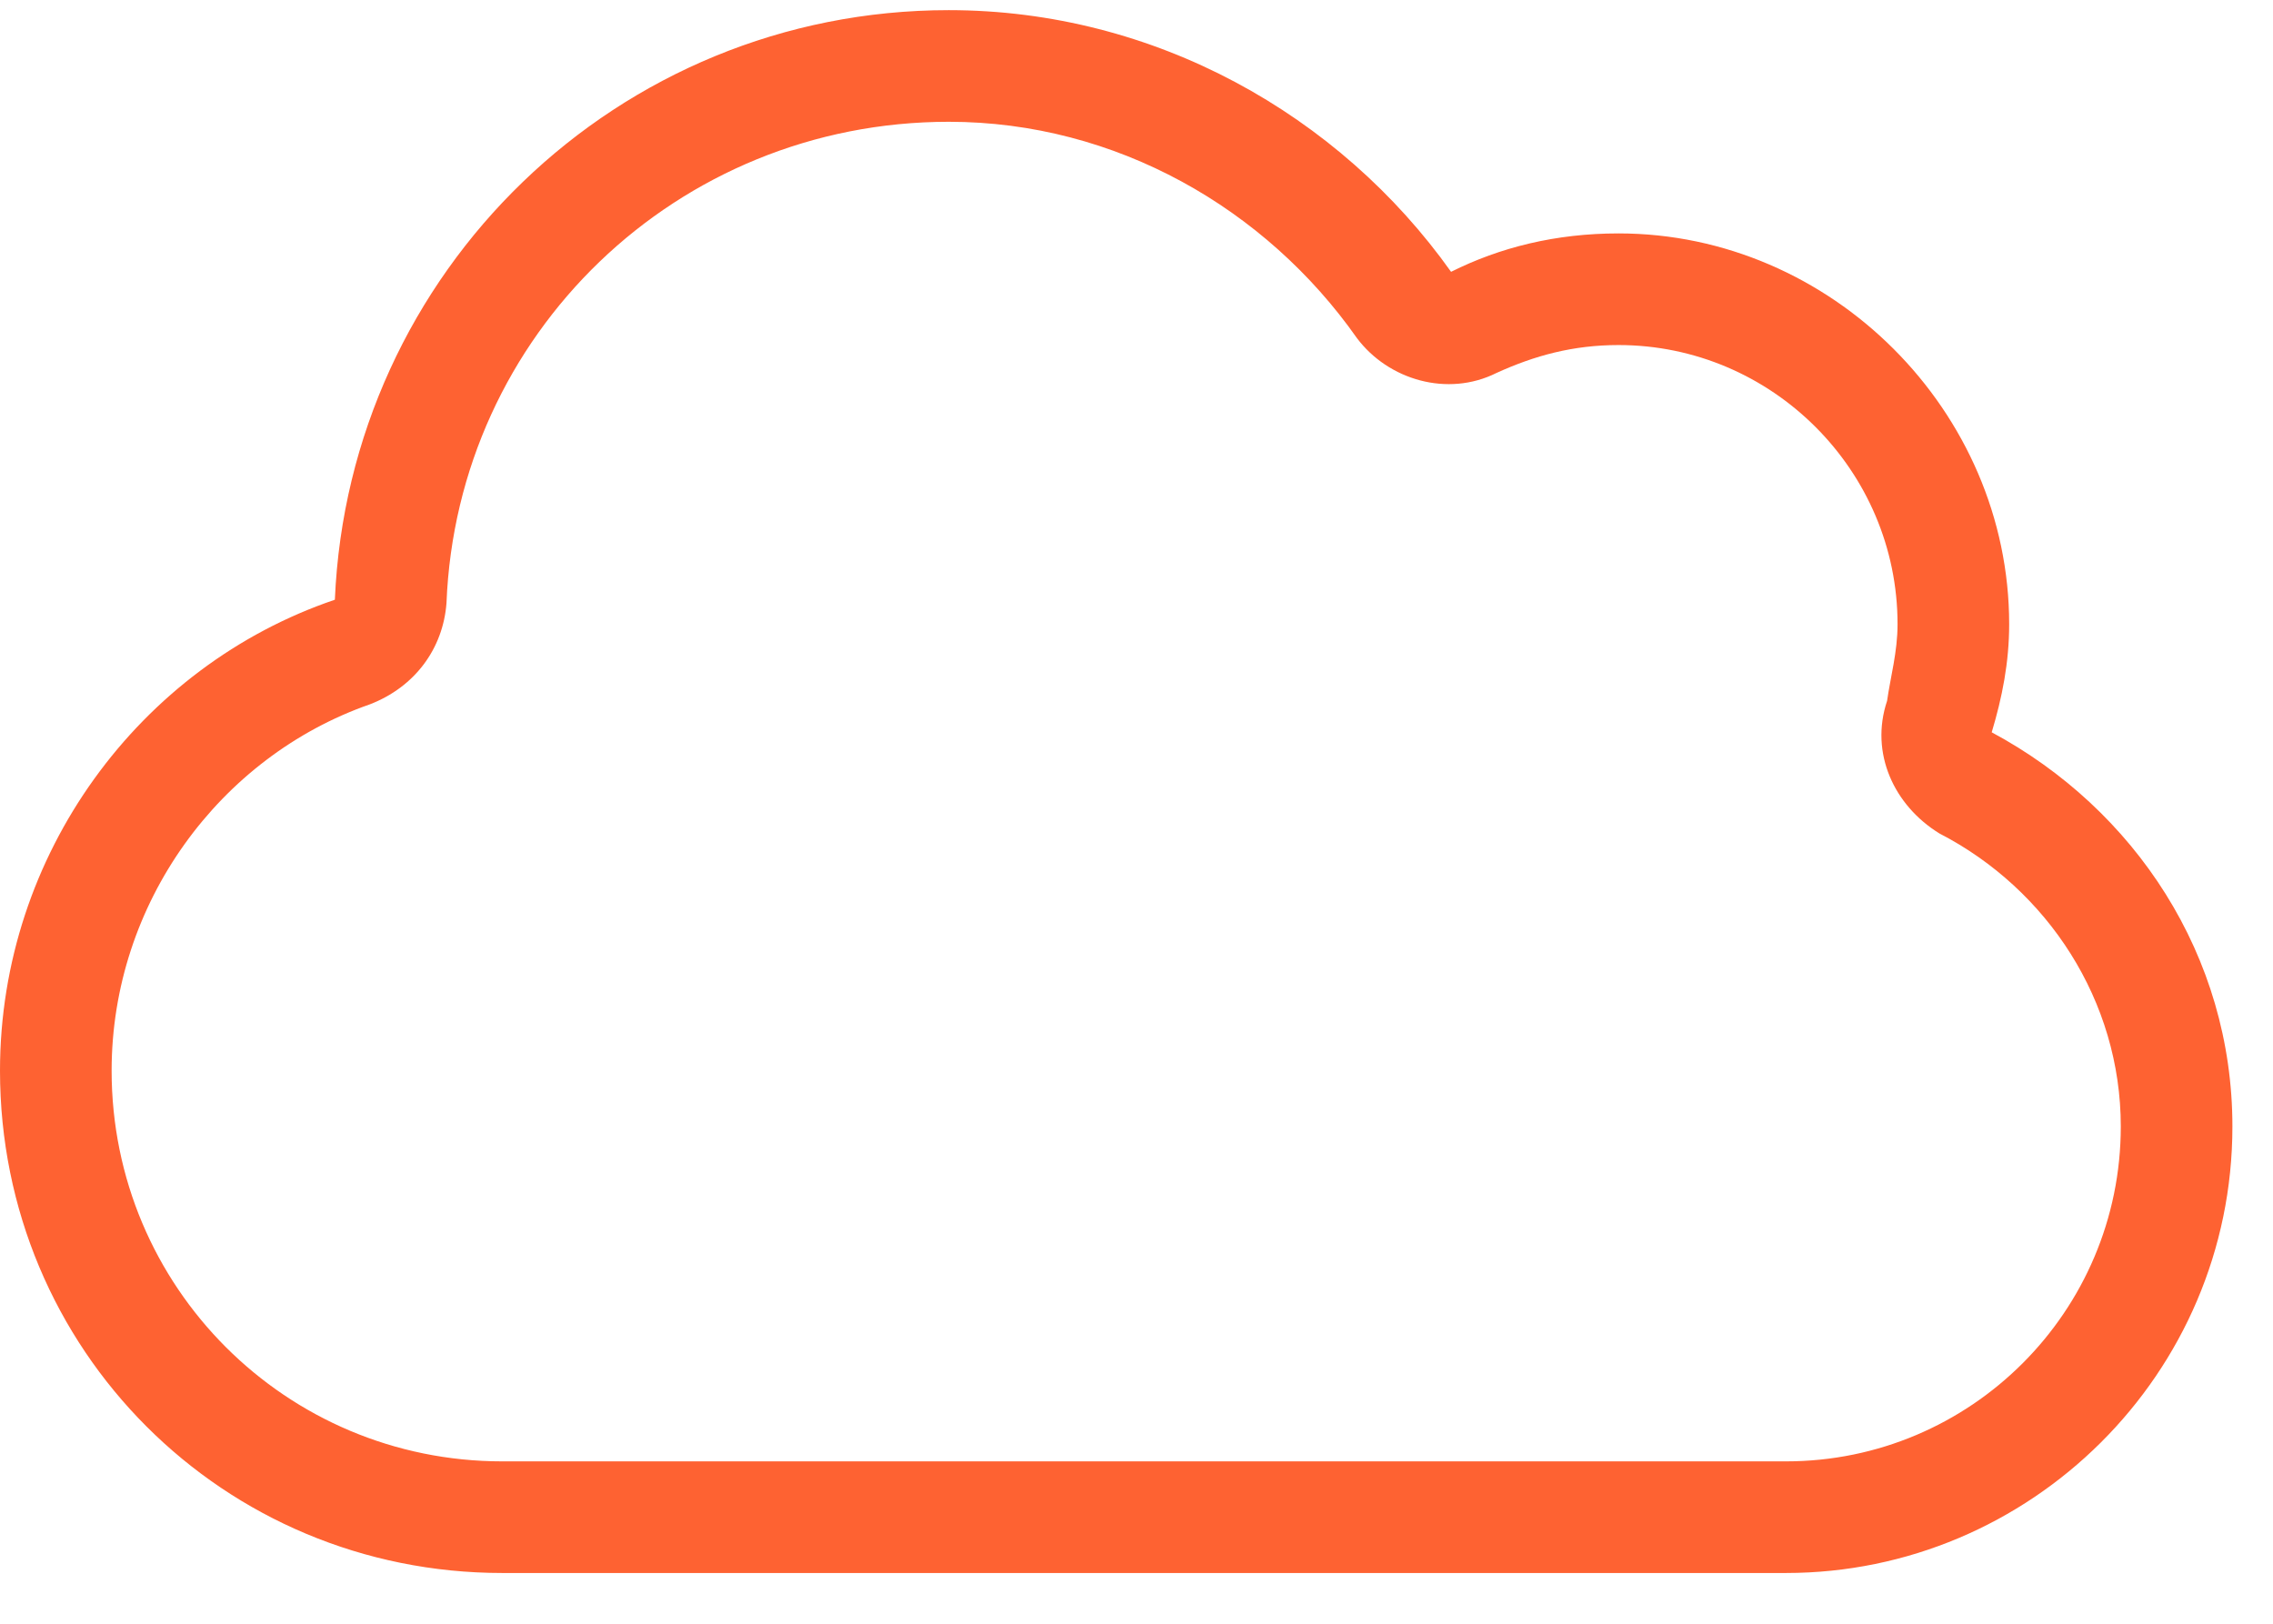
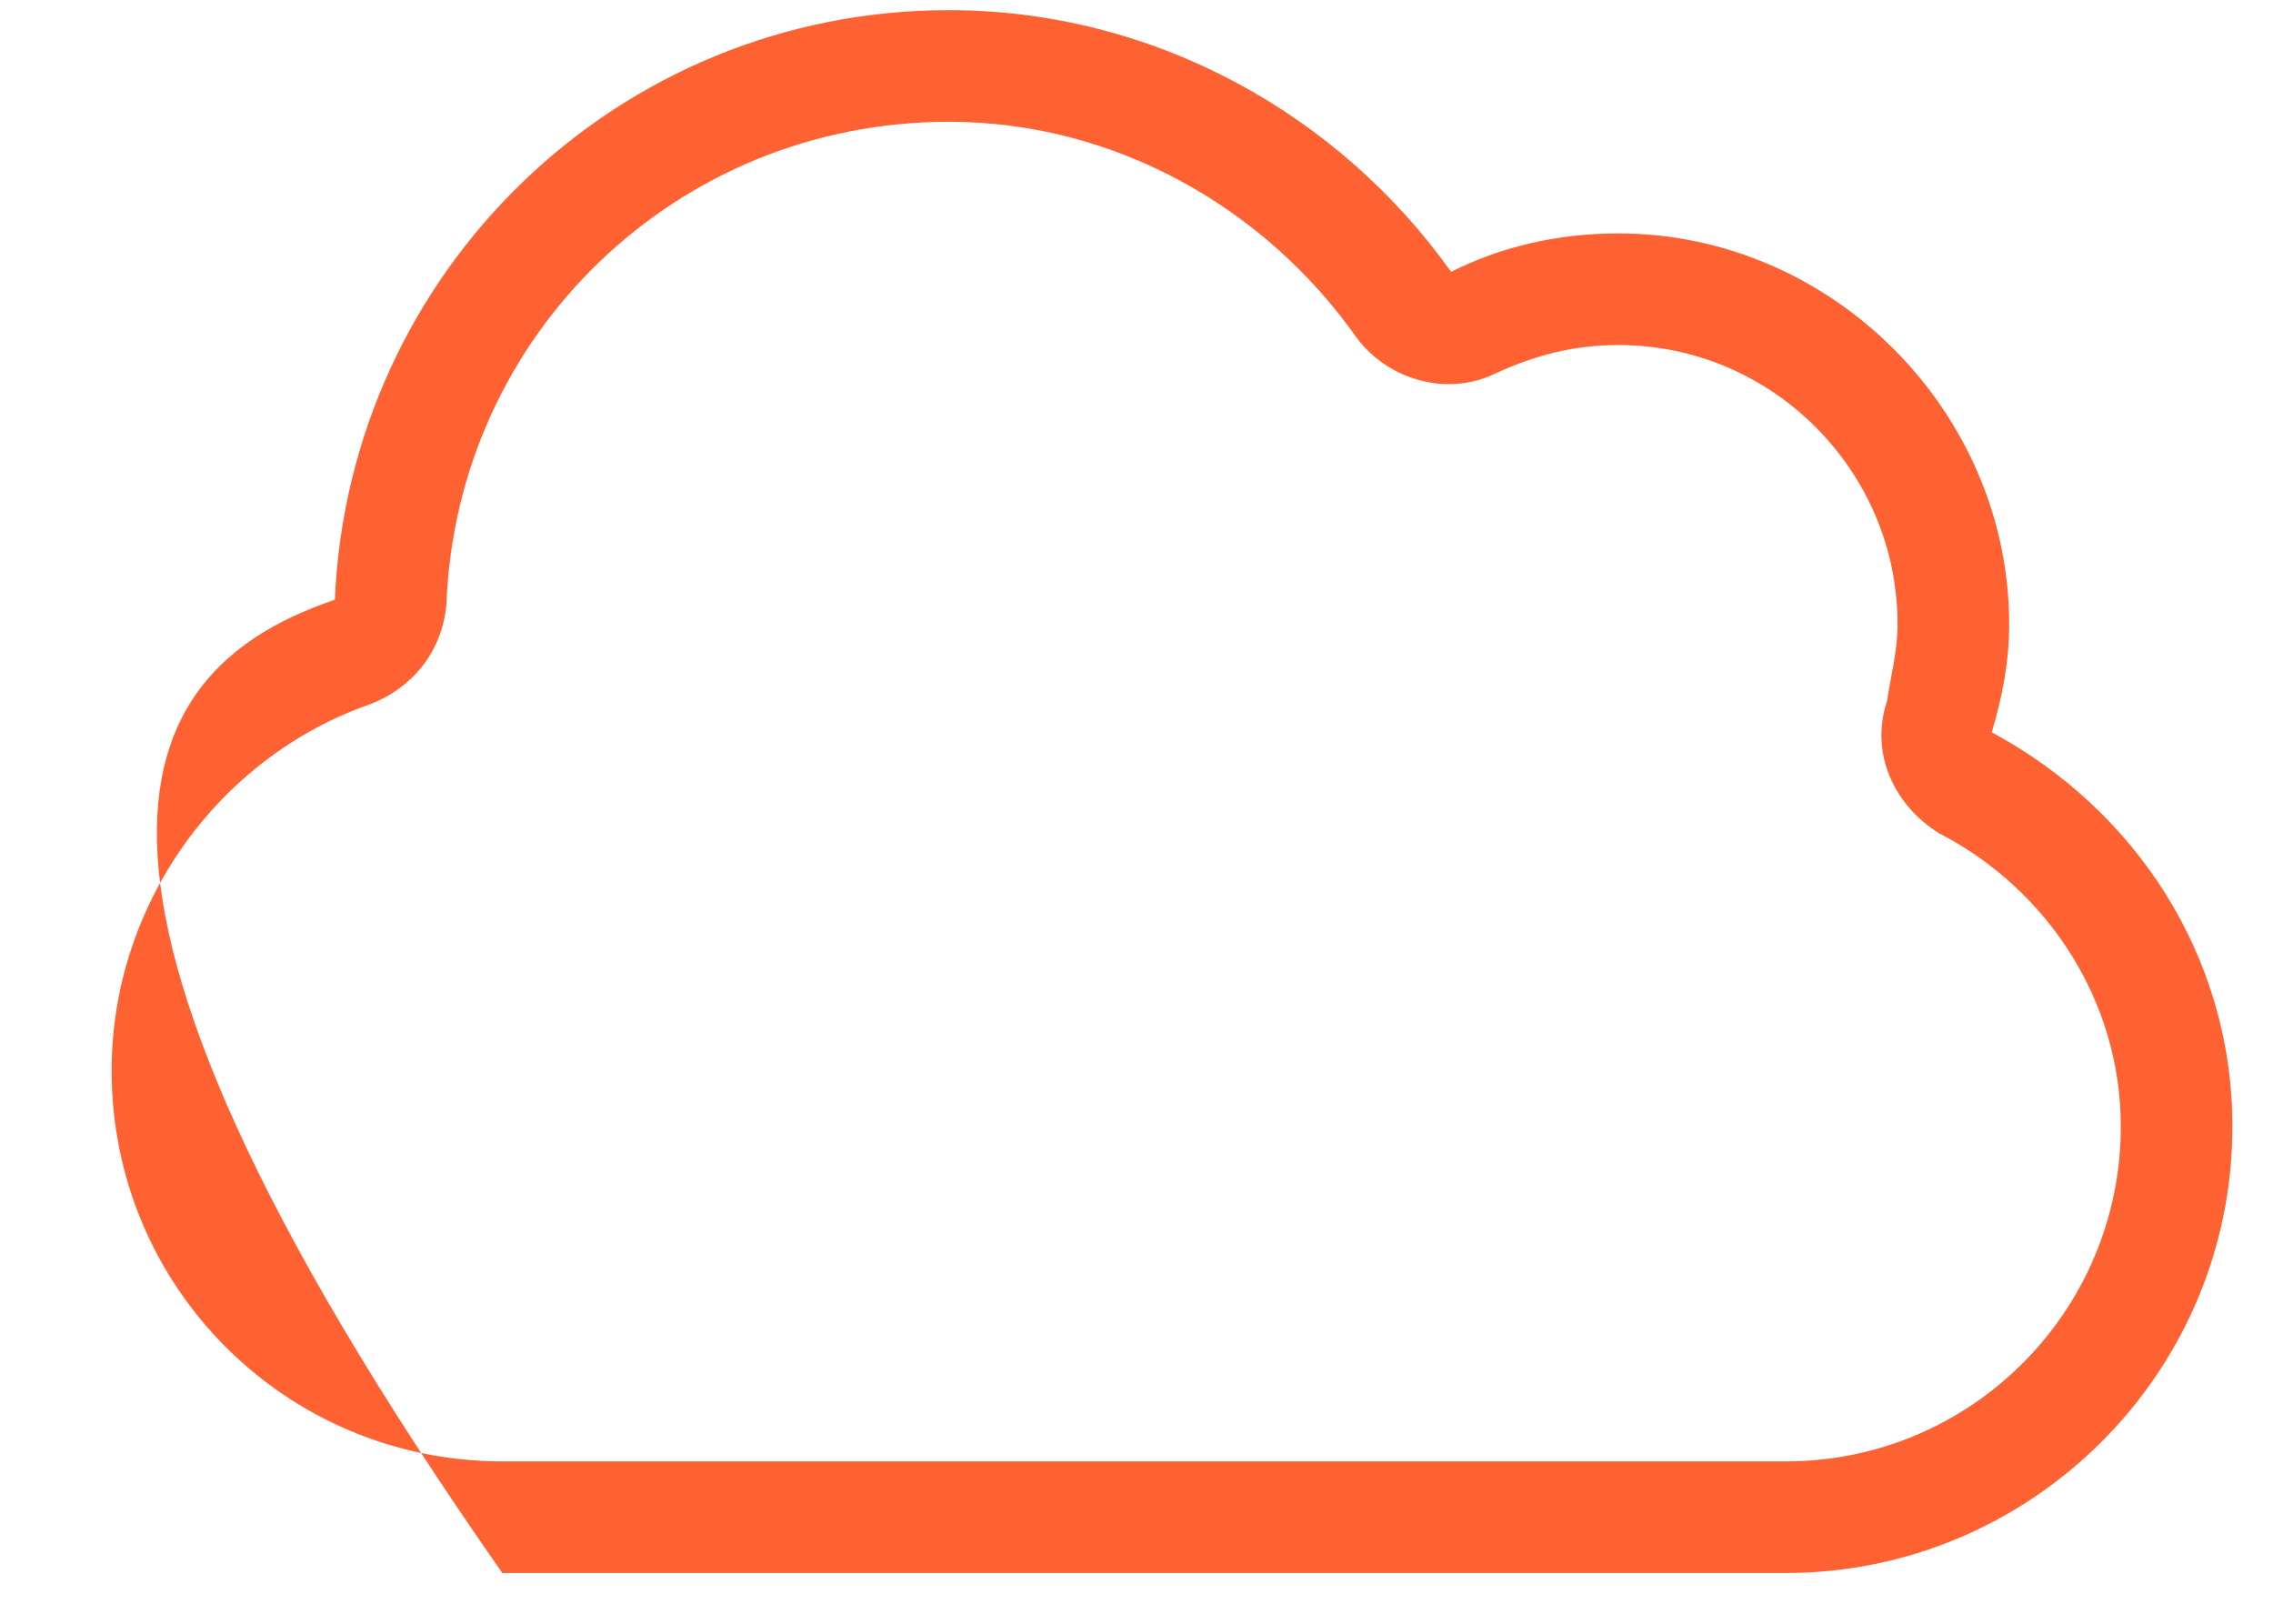
<svg xmlns="http://www.w3.org/2000/svg" width="28" height="20" viewBox="0 0 28 20" fill="none">
-   <path d="M18.434 4.594C17.832 4.895 17.102 4.68 16.715 4.164C15.598 2.574 13.75 1.5 11.688 1.5C8.336 1.5 5.629 4.121 5.5 7.43C5.457 7.988 5.113 8.461 4.555 8.676C2.707 9.32 1.375 11.125 1.375 13.188C1.375 15.852 3.523 18 6.188 18H22C24.277 18 26.125 16.152 26.125 13.875C26.125 12.328 25.223 10.953 23.891 10.266C23.332 9.922 23.031 9.277 23.246 8.633C23.289 8.332 23.375 8.031 23.375 7.688C23.375 5.797 21.828 4.25 19.938 4.25C19.379 4.25 18.906 4.379 18.434 4.594ZM17.875 3.348C18.477 3.047 19.164 2.875 19.938 2.875C22.559 2.875 24.75 5.066 24.75 7.688C24.75 8.16 24.664 8.59 24.535 9.02C26.297 9.965 27.5 11.77 27.5 13.875C27.5 16.926 25.008 19.375 22 19.375H6.188C2.75 19.375 0 16.625 0 13.188C0 10.523 1.719 8.203 4.125 7.387C4.297 3.348 7.605 0.125 11.688 0.125C14.223 0.125 16.5 1.414 17.875 3.348Z" fill="#FE6232" />
+   <path d="M18.434 4.594C17.832 4.895 17.102 4.68 16.715 4.164C15.598 2.574 13.75 1.5 11.688 1.5C8.336 1.5 5.629 4.121 5.5 7.43C5.457 7.988 5.113 8.461 4.555 8.676C2.707 9.32 1.375 11.125 1.375 13.188C1.375 15.852 3.523 18 6.188 18H22C24.277 18 26.125 16.152 26.125 13.875C26.125 12.328 25.223 10.953 23.891 10.266C23.332 9.922 23.031 9.277 23.246 8.633C23.289 8.332 23.375 8.031 23.375 7.688C23.375 5.797 21.828 4.25 19.938 4.25C19.379 4.25 18.906 4.379 18.434 4.594ZM17.875 3.348C18.477 3.047 19.164 2.875 19.938 2.875C22.559 2.875 24.75 5.066 24.75 7.688C24.75 8.16 24.664 8.59 24.535 9.02C26.297 9.965 27.5 11.77 27.5 13.875C27.5 16.926 25.008 19.375 22 19.375H6.188C0 10.523 1.719 8.203 4.125 7.387C4.297 3.348 7.605 0.125 11.688 0.125C14.223 0.125 16.5 1.414 17.875 3.348Z" fill="#FE6232" />
</svg>